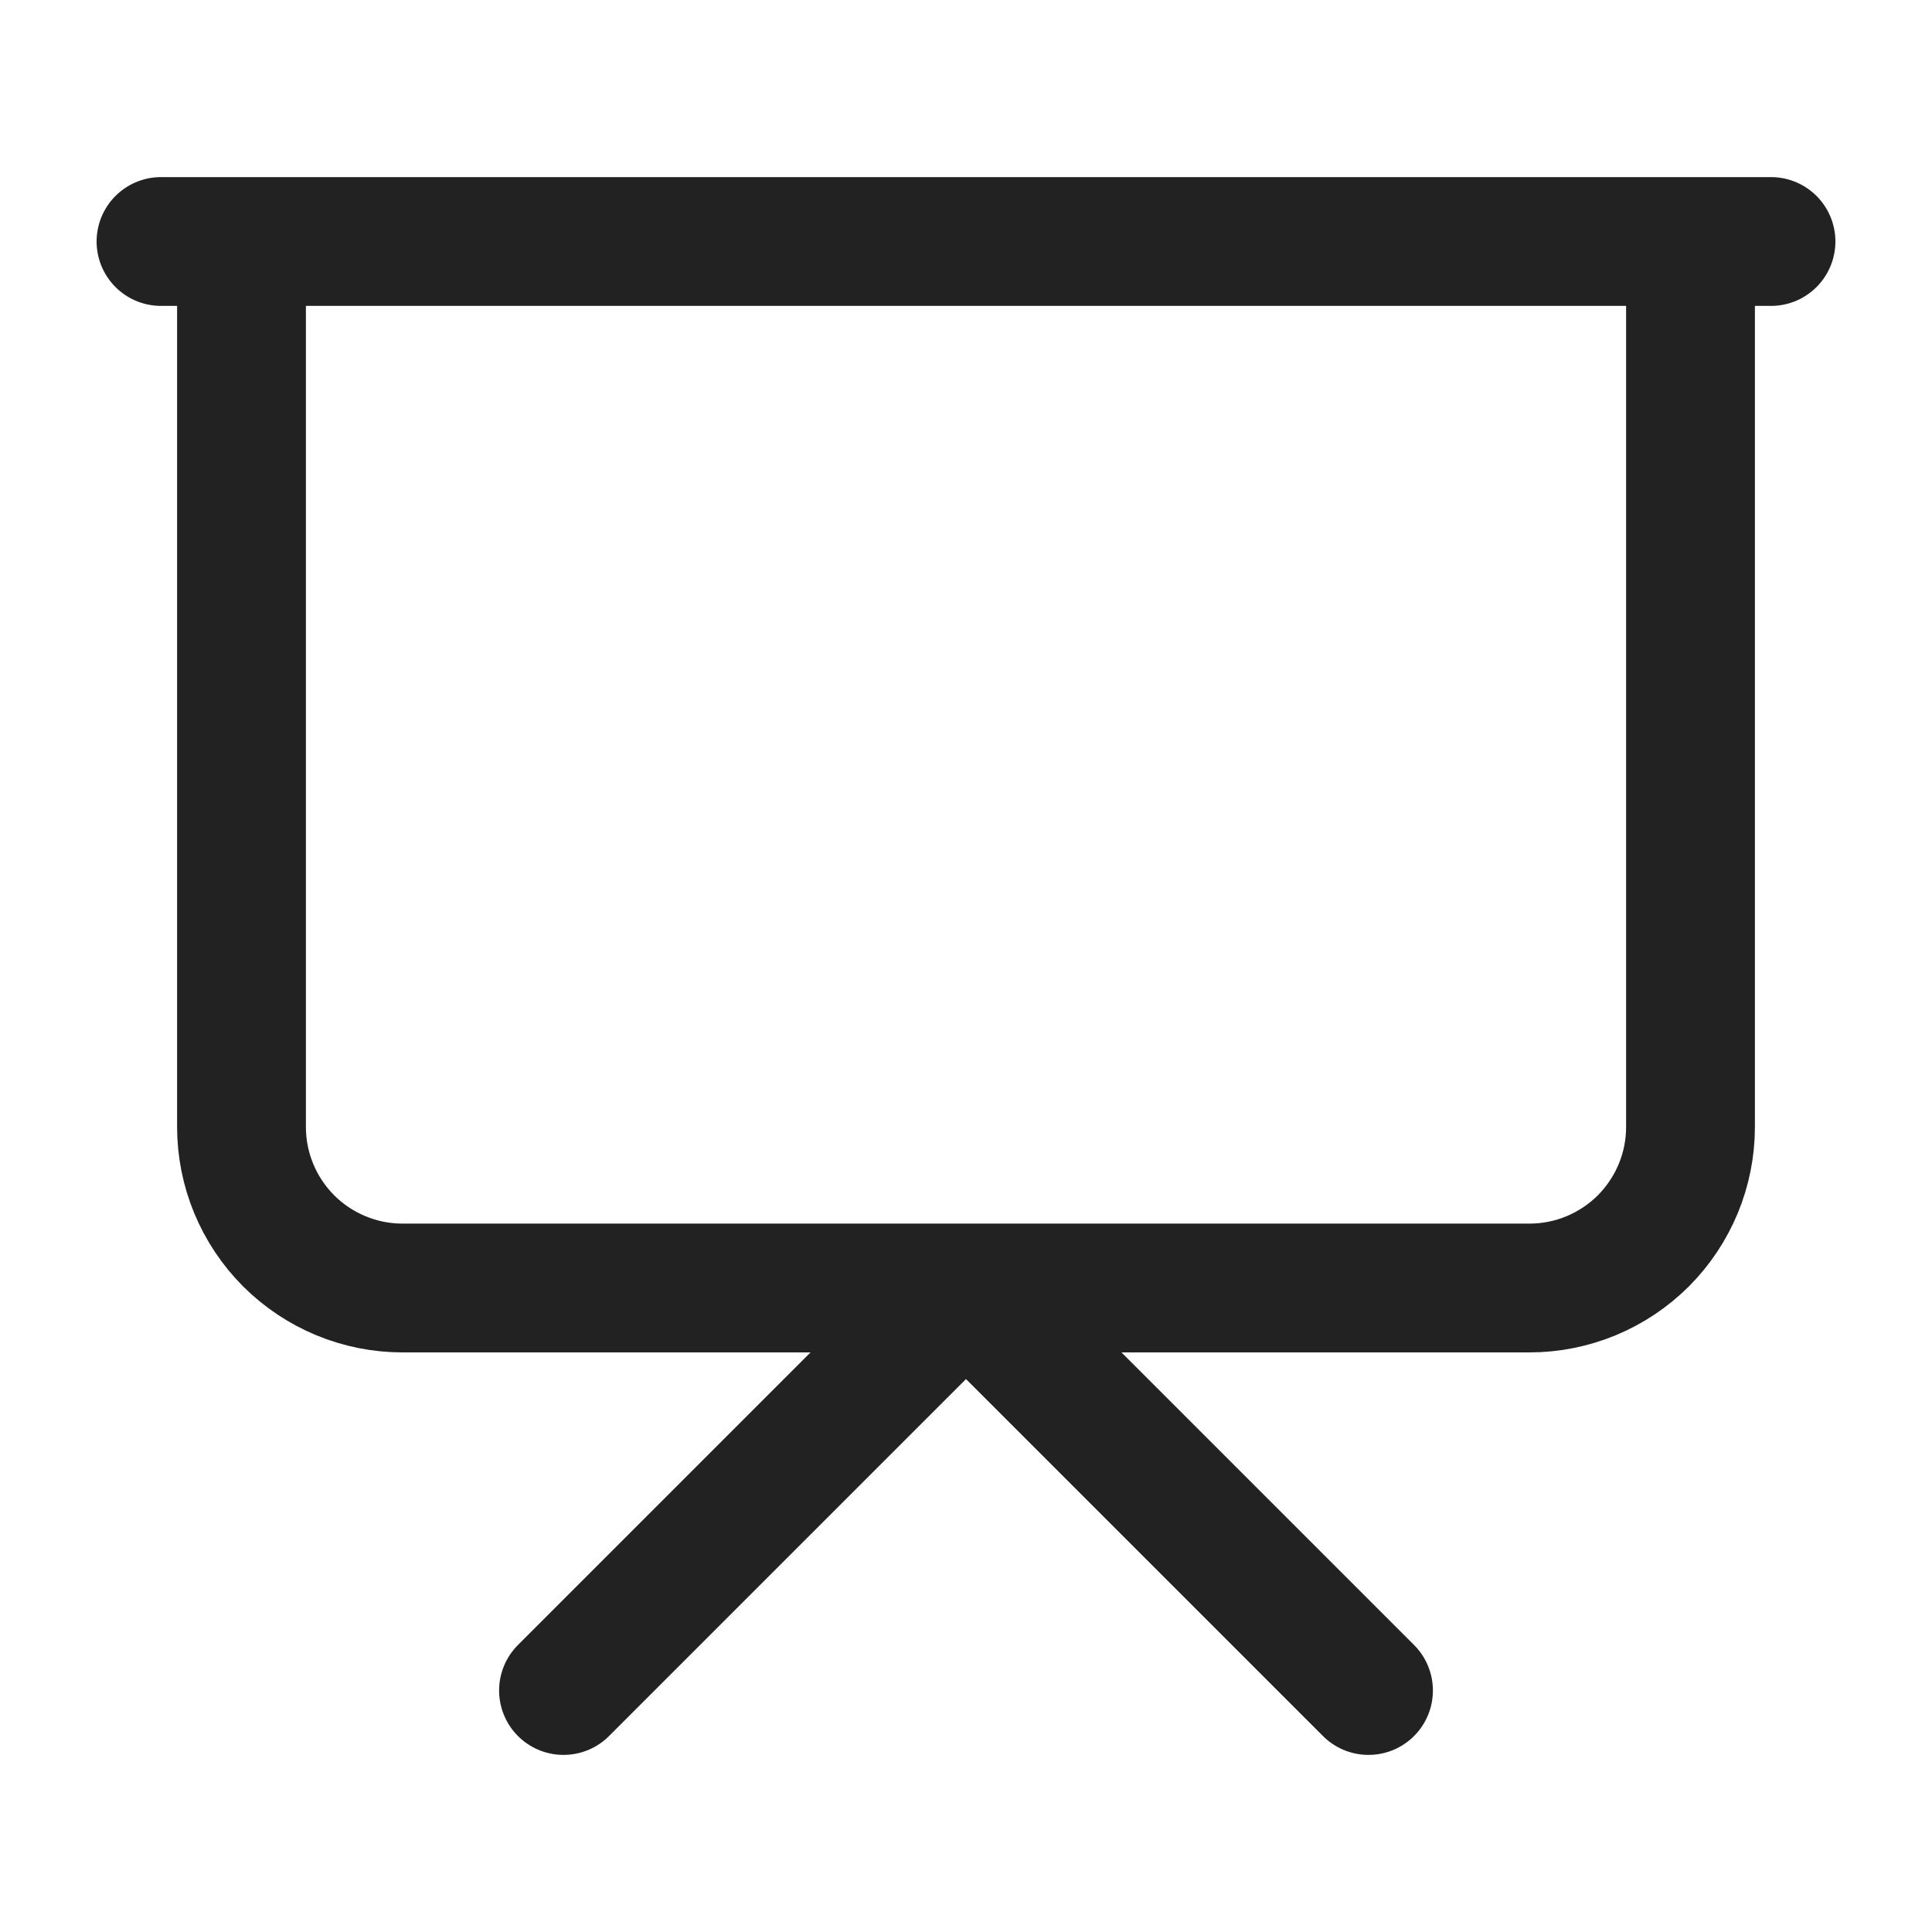
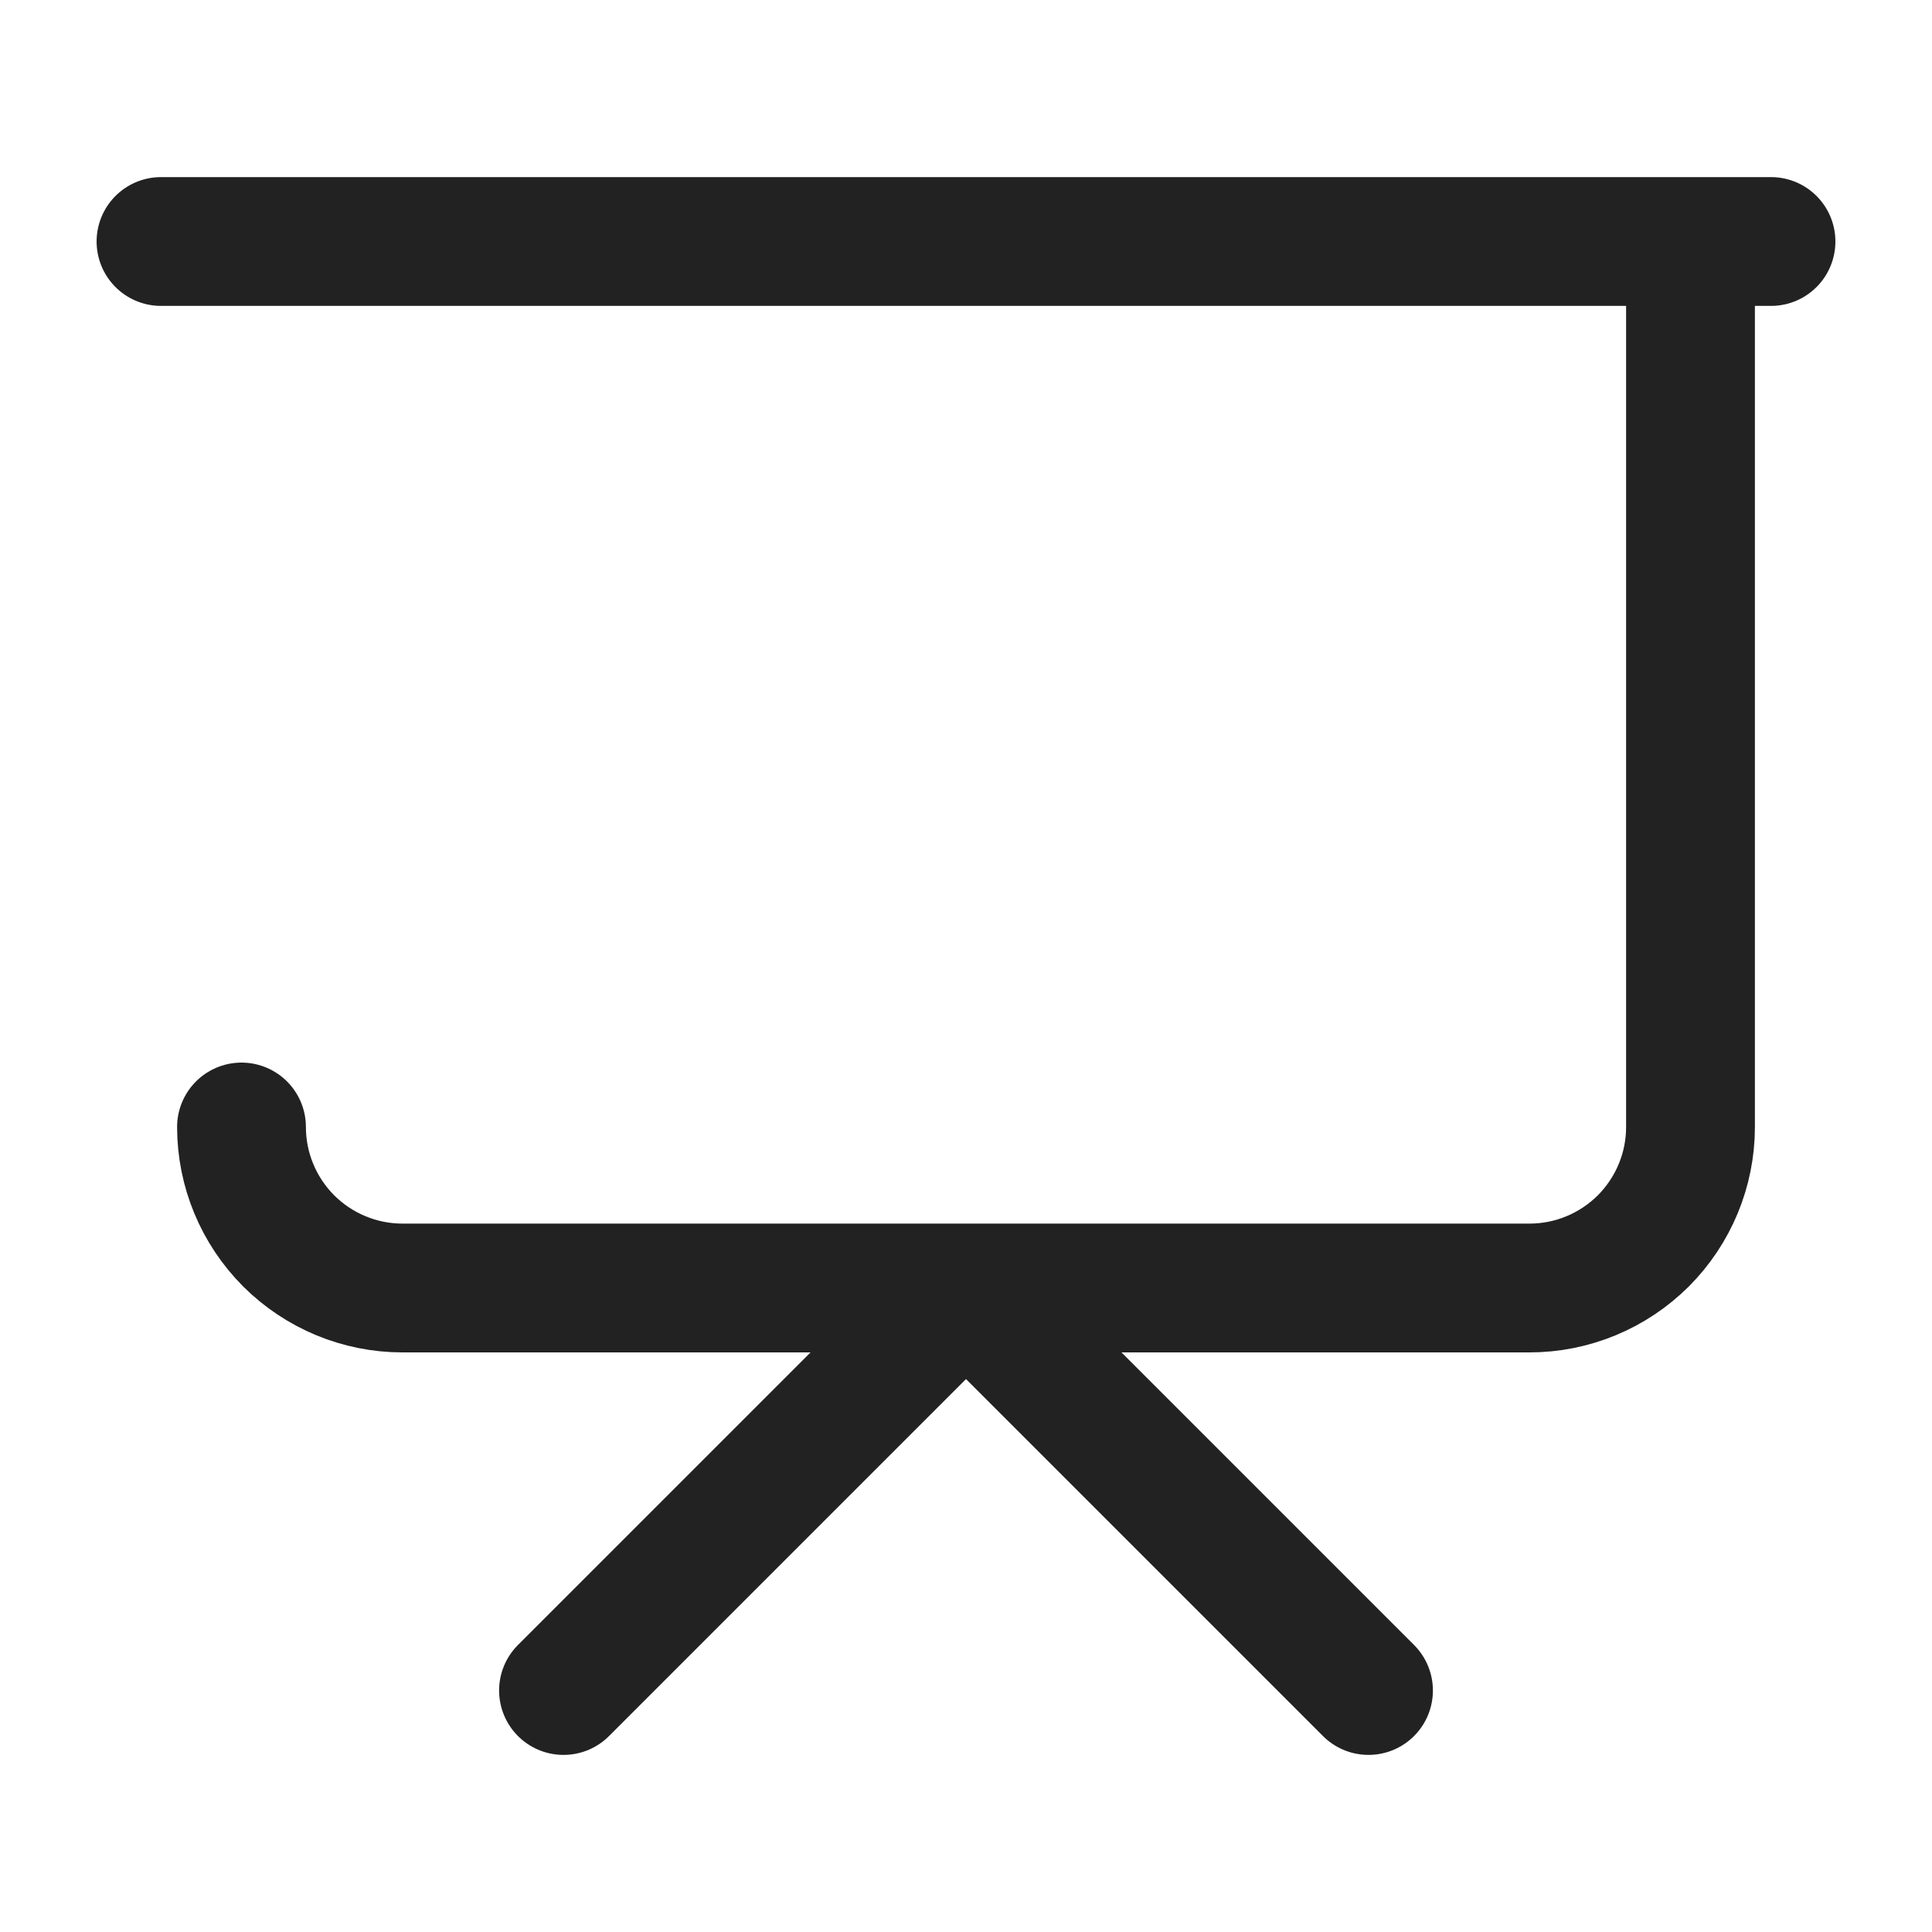
<svg xmlns="http://www.w3.org/2000/svg" width="15" height="15" viewBox="0 0 15 15" fill="none">
-   <path d="M1.25 1.875H13.75M13.125 1.875V8.75C13.125 9.082 12.993 9.399 12.759 9.634C12.524 9.868 12.207 10 11.875 10H3.125C2.793 10 2.476 9.868 2.241 9.634C2.007 9.399 1.875 9.082 1.875 8.75V1.875M4.375 13.125L7.5 10L10.625 13.125" stroke="#222222" stroke-linecap="round" stroke-linejoin="round" />
+   <path d="M1.25 1.875H13.75M13.125 1.875V8.75C13.125 9.082 12.993 9.399 12.759 9.634C12.524 9.868 12.207 10 11.875 10H3.125C2.793 10 2.476 9.868 2.241 9.634C2.007 9.399 1.875 9.082 1.875 8.75M4.375 13.125L7.5 10L10.625 13.125" stroke="#222222" stroke-linecap="round" stroke-linejoin="round" />
</svg>